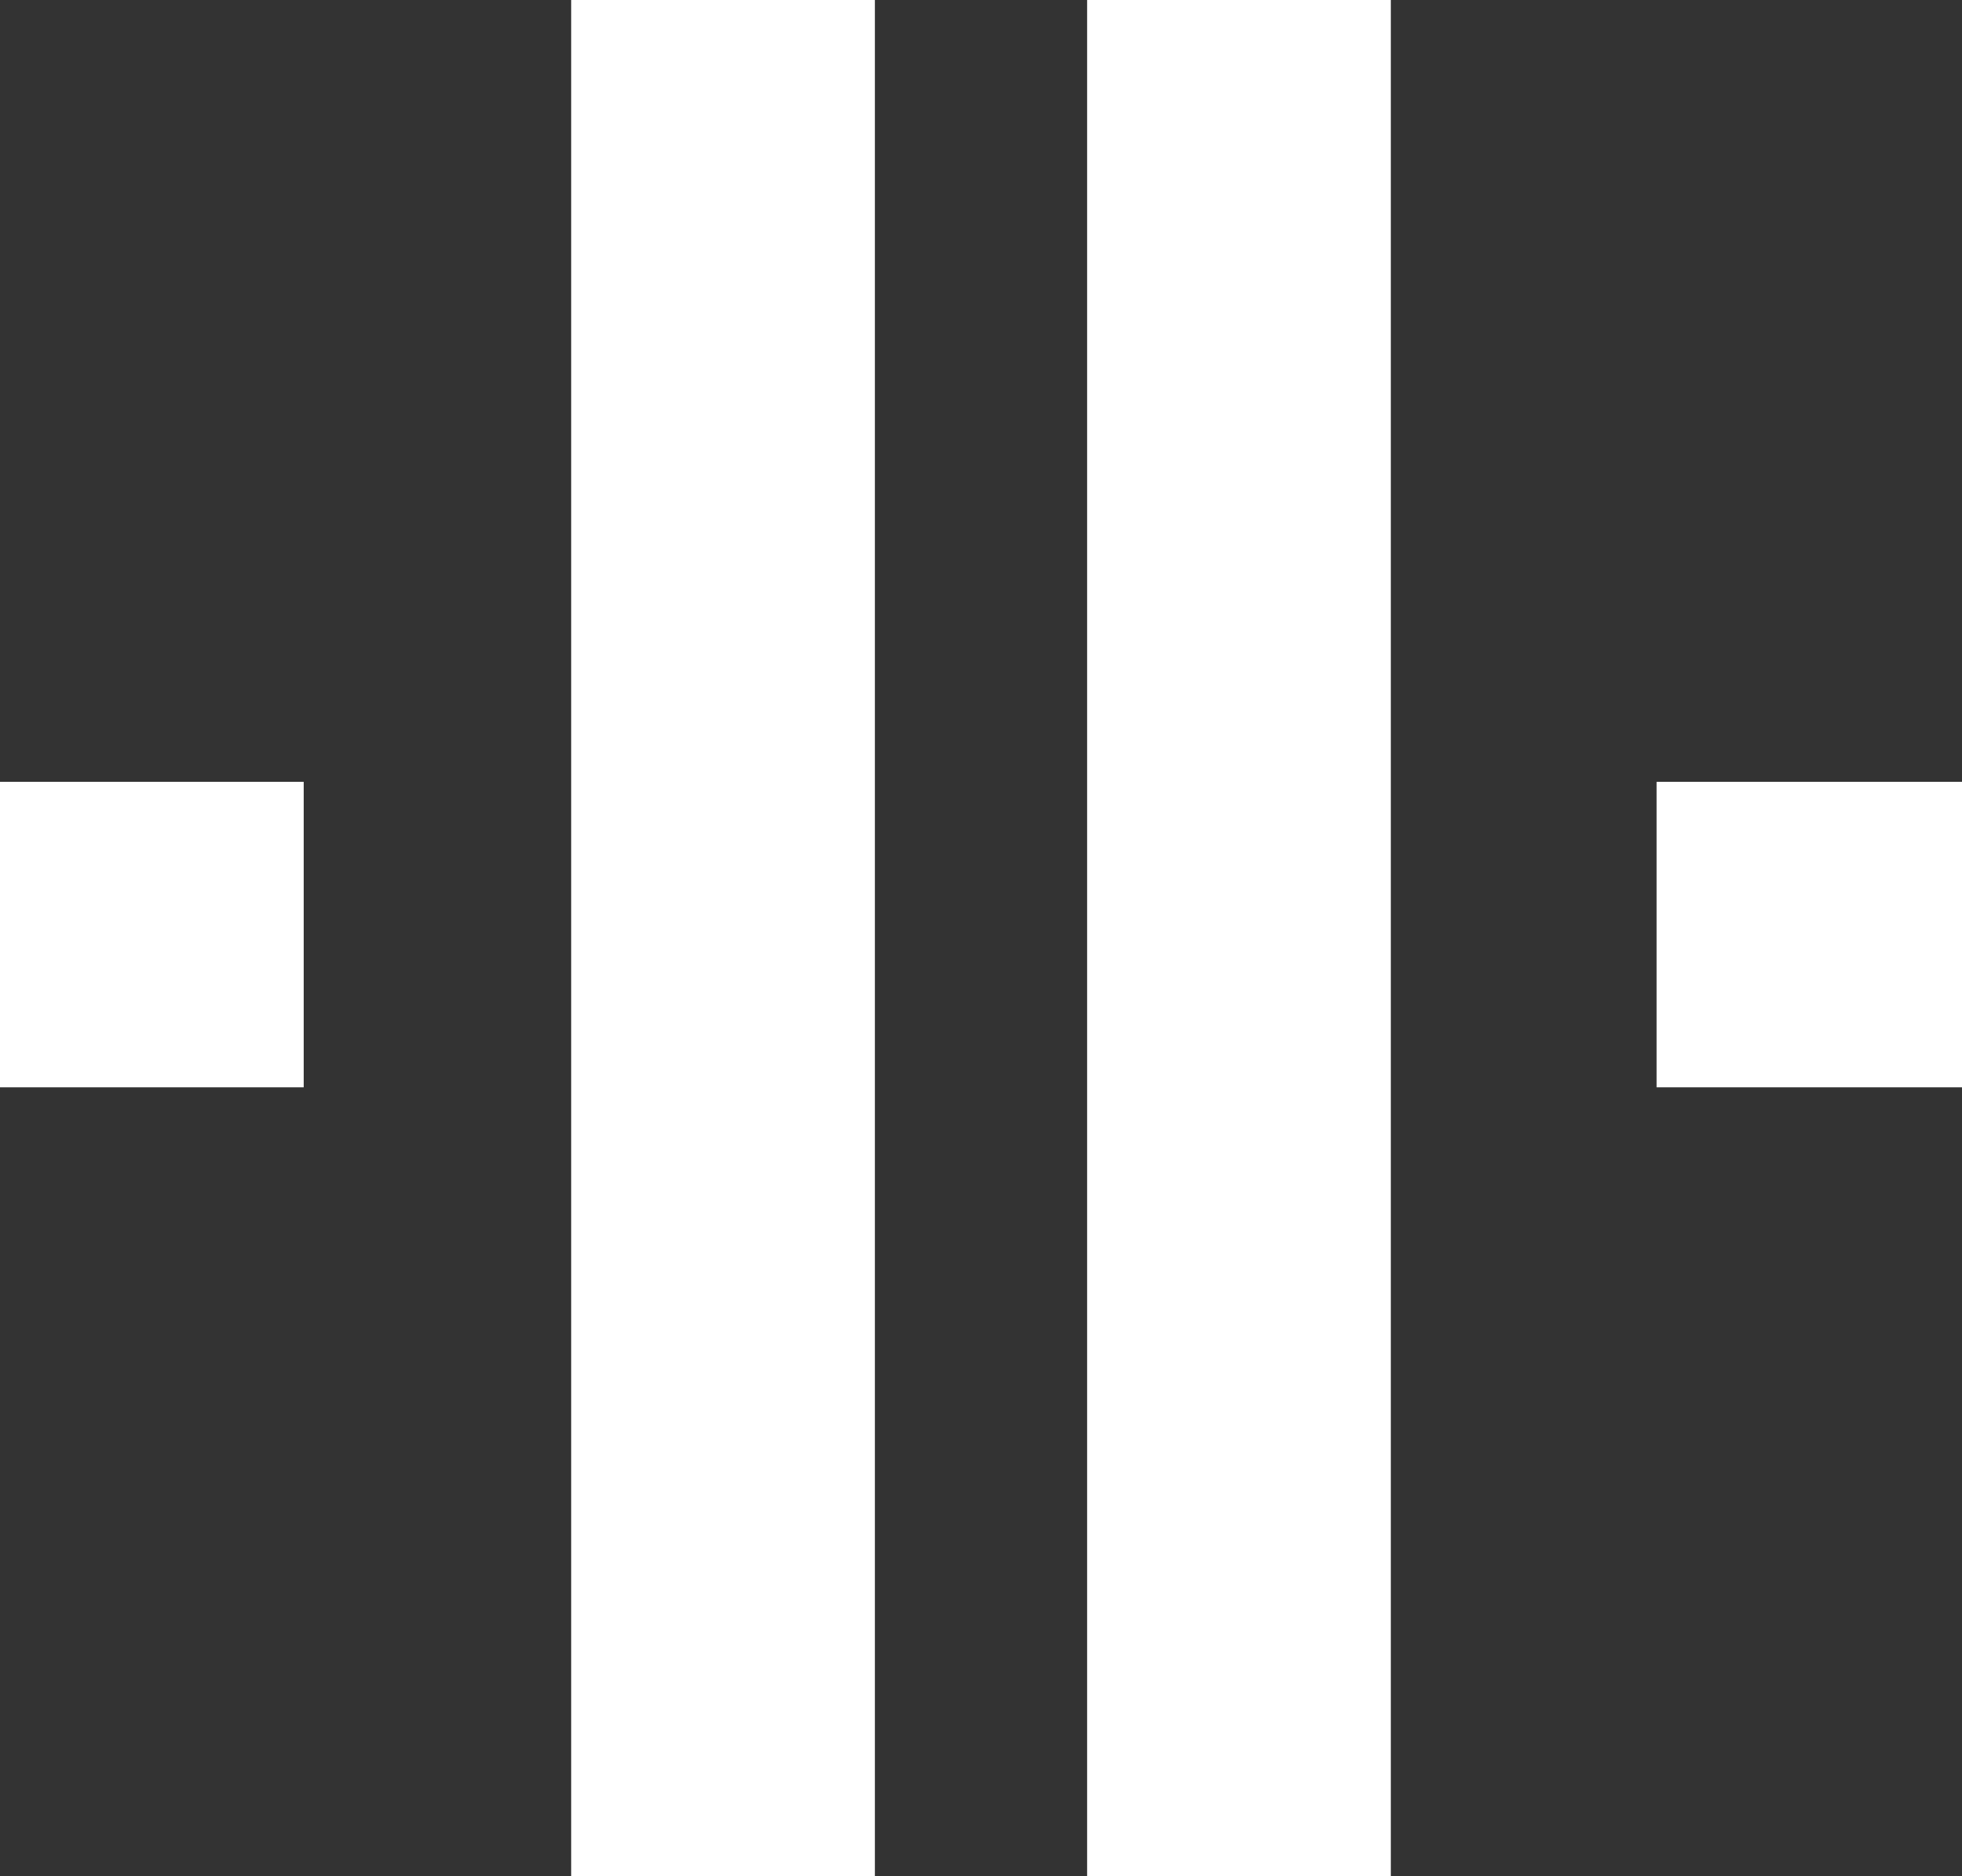
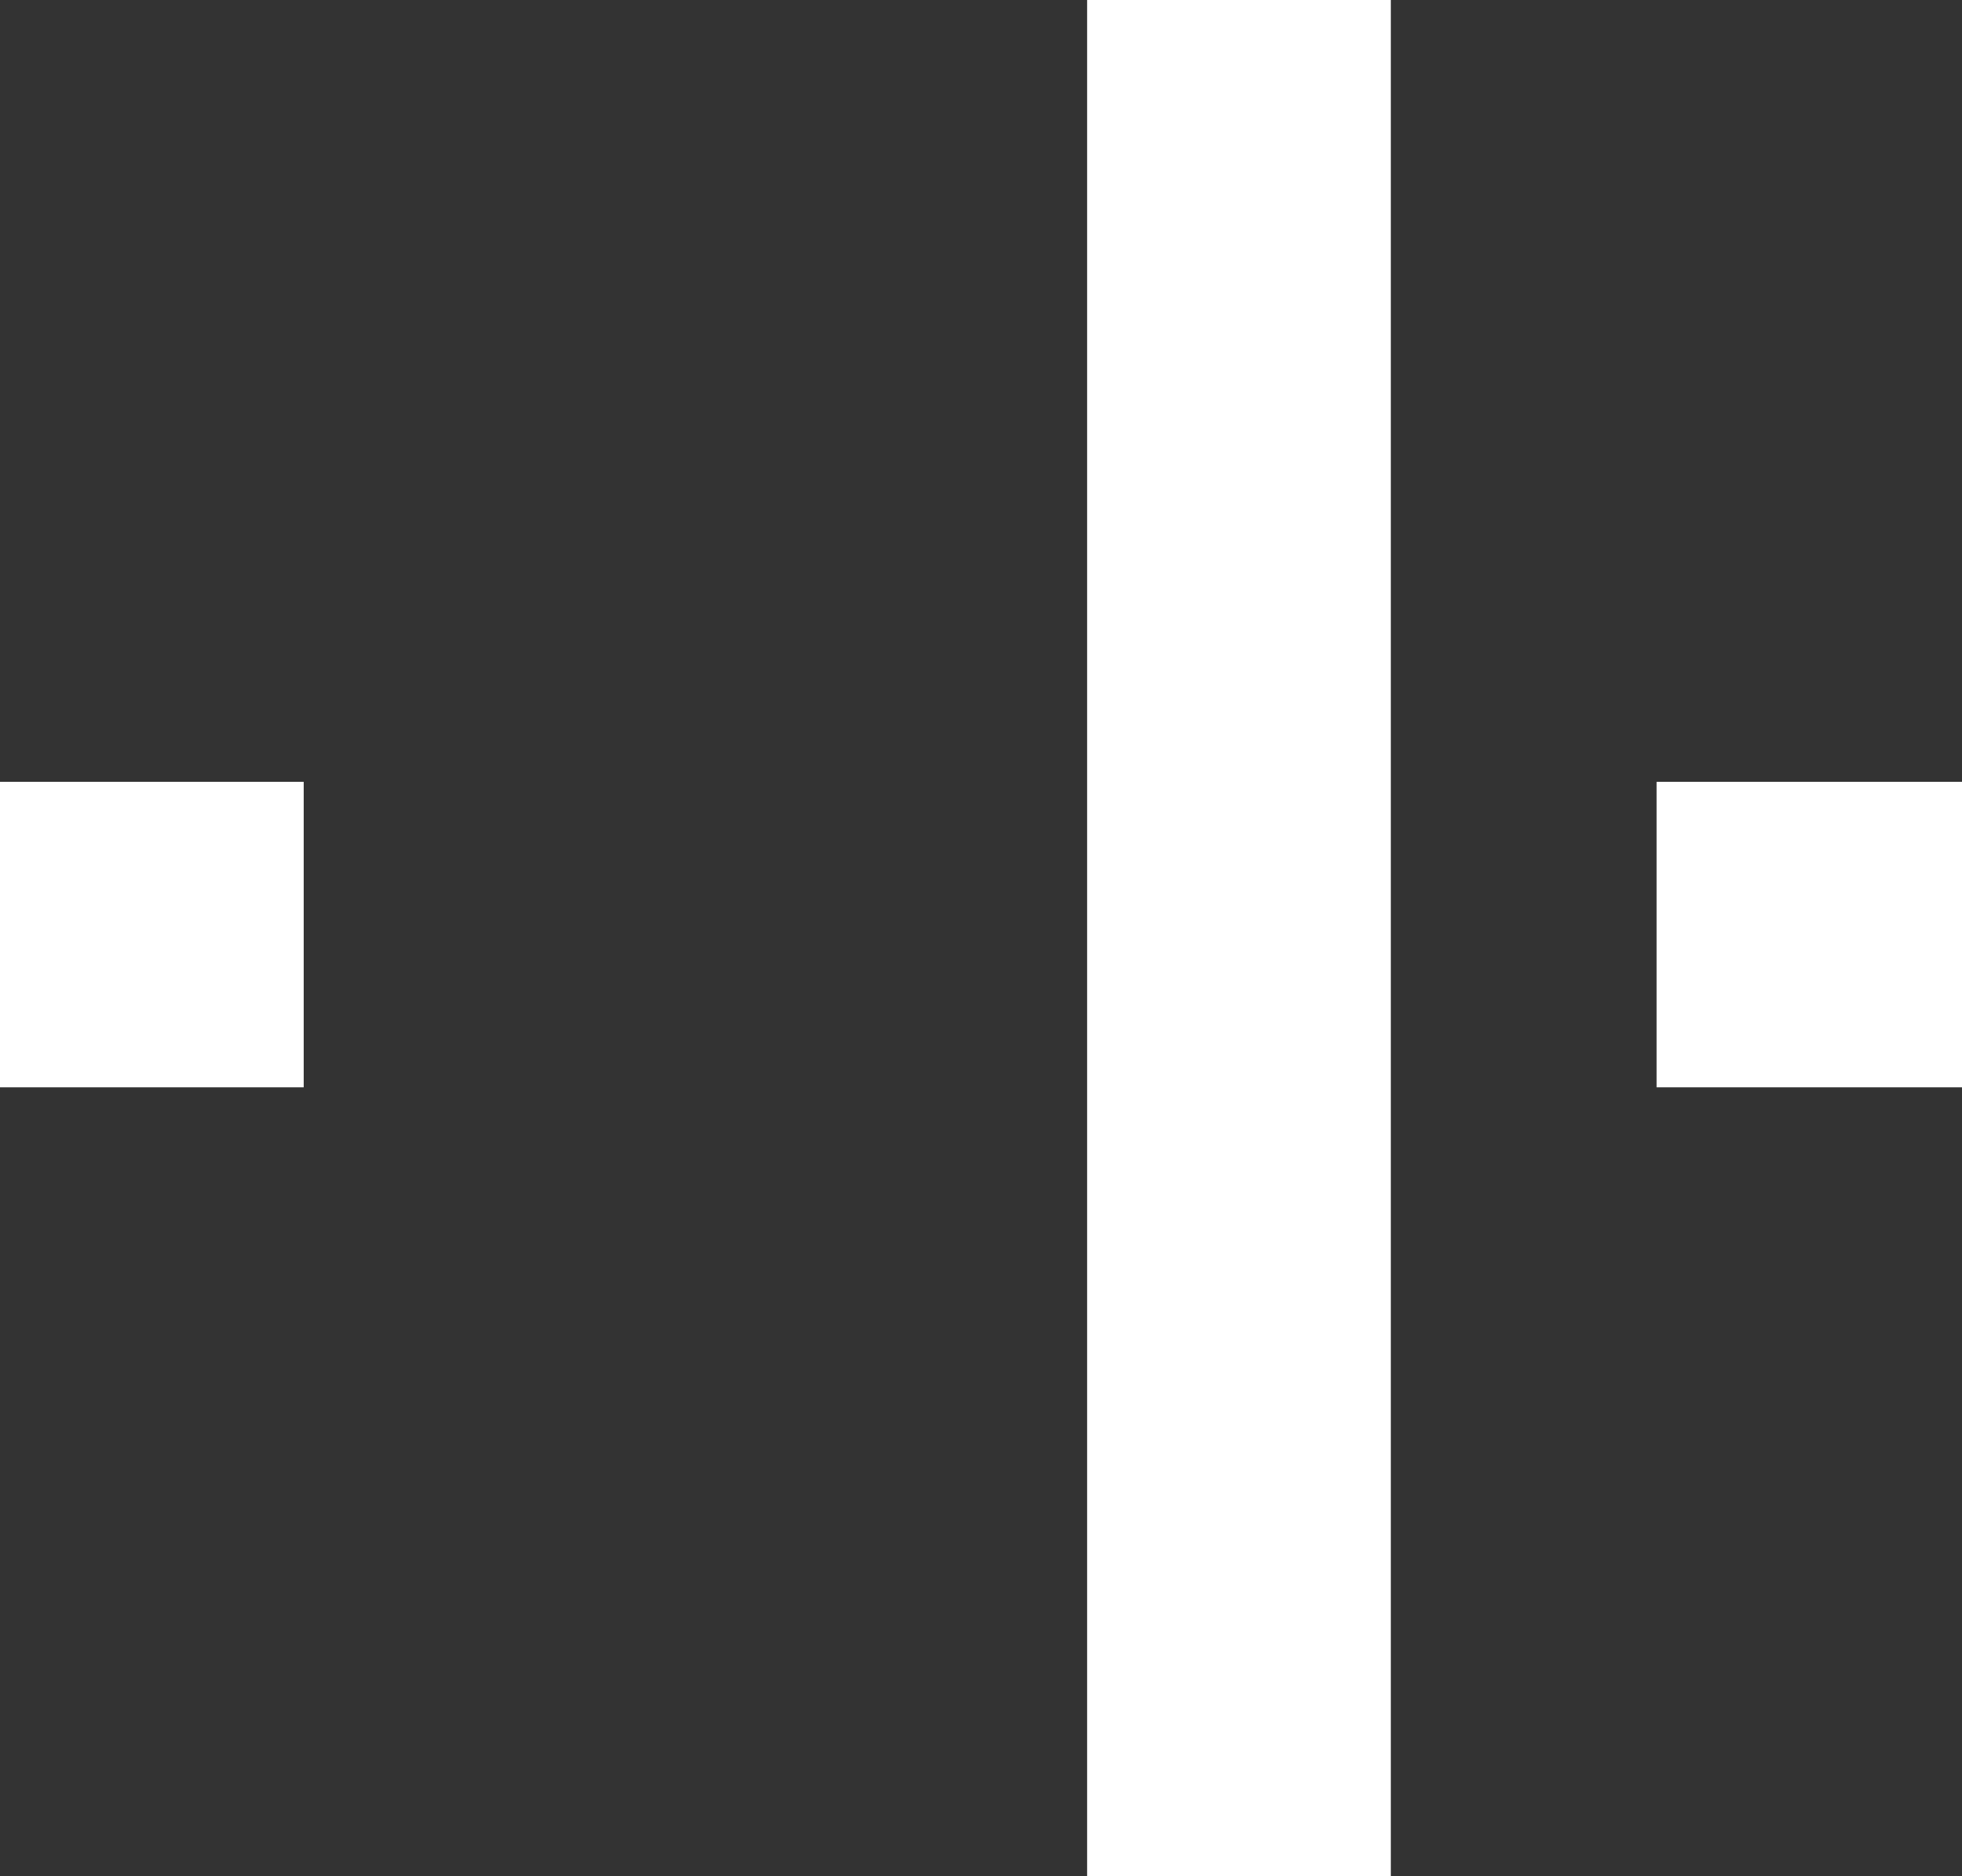
<svg xmlns="http://www.w3.org/2000/svg" version="1.1" id="Lager_2_00000007423219360573555770000000104785837561393599_" x="0px" y="0px" viewBox="0 0 113.7 108.7" style="enable-background:new 0 0 113.7 108.7;" xml:space="preserve">
  <rect x="0" y="0" width="113.7" height="108.7" fill="#333333" stroke="none" />
  <style type="text/css">
	.st0{fill:#FFFFFF;}
</style>
  <g id="Lager_1-2">
    <rect id="Rectangle_111" x="96" y="45.3" class="st0" width="17.7" height="17.7" />
    <rect id="Rectangle_111-2" y="45.3" class="st0" width="17.6" height="17.7" />
    <rect id="Rectangle_111-3" x="63" y="0" class="st0" width="17.6" height="108.7" />
-     <rect id="Rectangle_111-4" x="33.1" y="0" class="st0" width="17.6" height="108.7" />
  </g>
</svg>